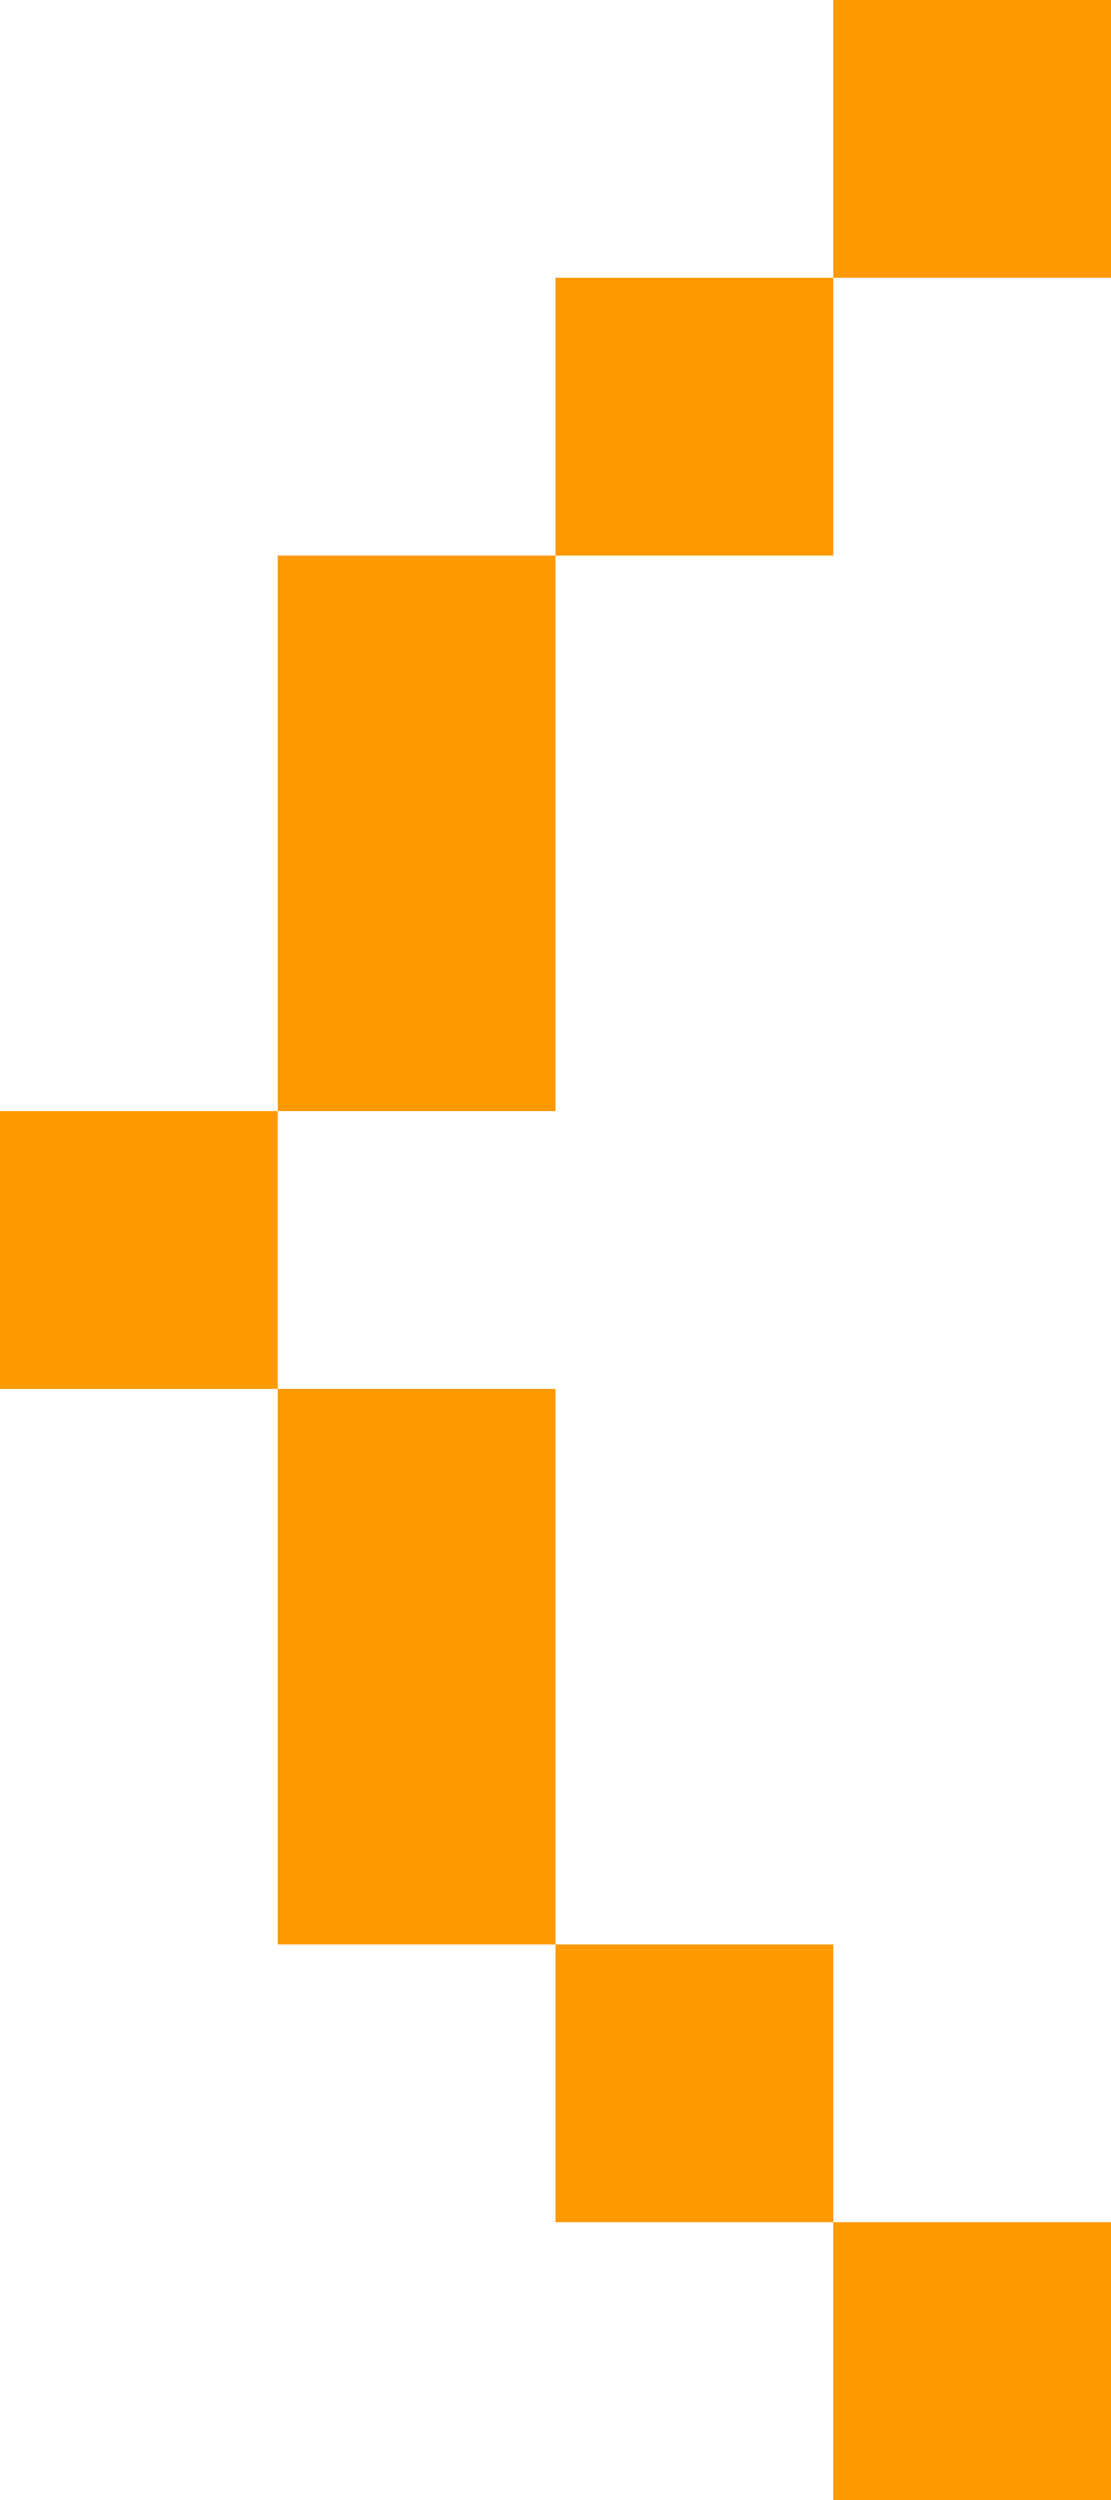
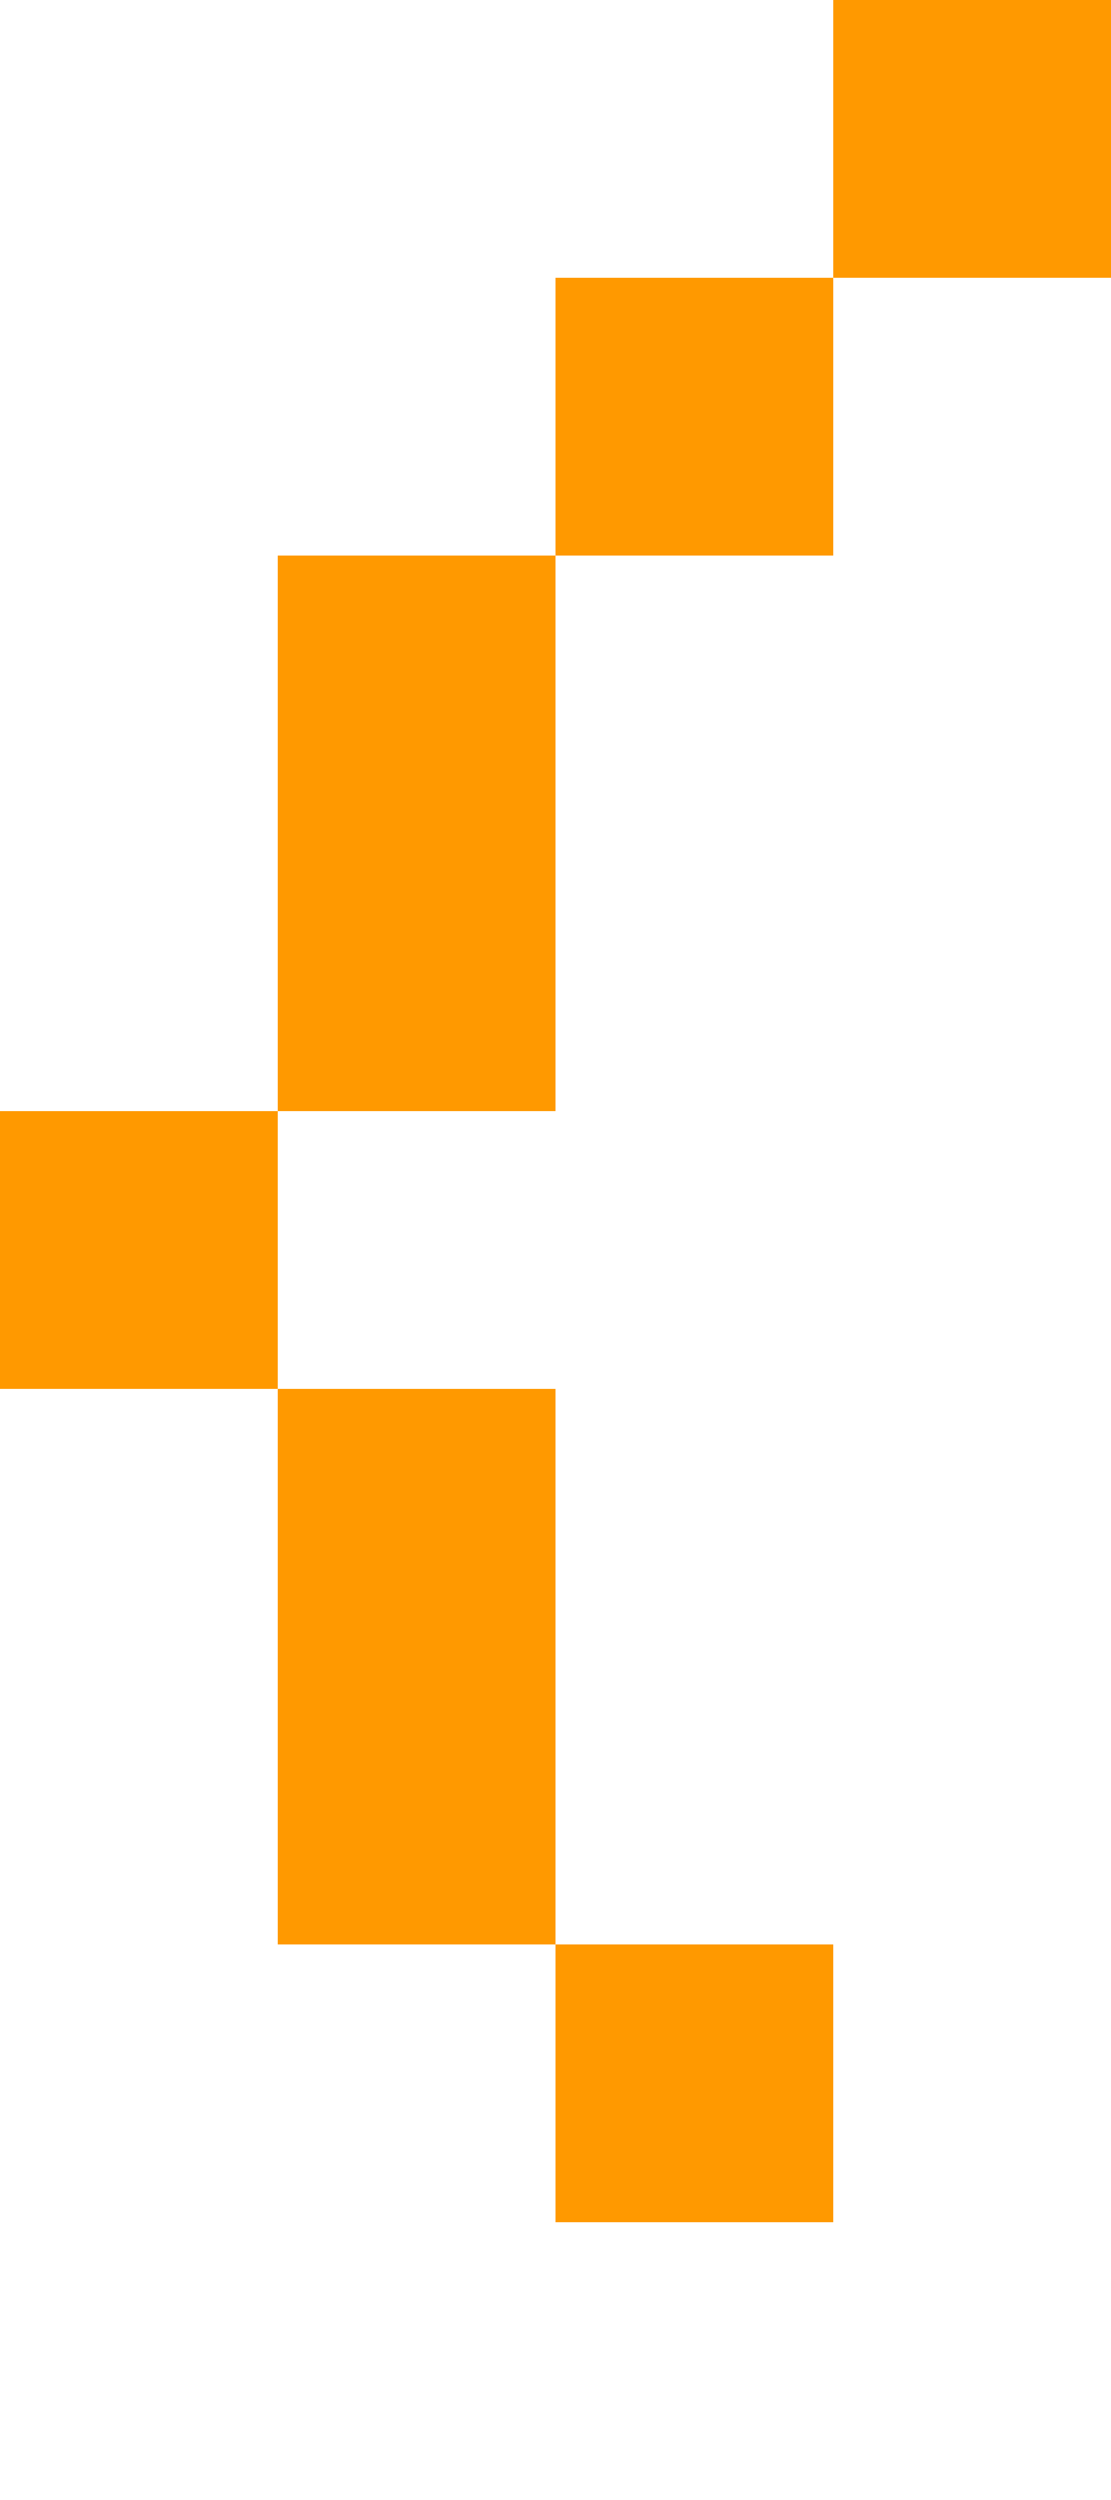
<svg xmlns="http://www.w3.org/2000/svg" fill="none" height="180" viewBox="0 0 80 180" width="80">
  <clipPath id="a">
    <path d="m0 0h80v180h-80z" />
  </clipPath>
  <g clip-path="url(#a)" fill="#f90">
    <path d="m0 0h20v20h-20z" transform="matrix(-1 0 0 1 60 20)" />
-     <path d="m0 0h20v20h-20z" transform="matrix(-1 0 0 1 80 0)" />
+     <path d="m0 0h20v20h-20" transform="matrix(-1 0 0 1 80 0)" />
    <path d="m0 0h20v20h-20z" transform="matrix(-1 0 0 1 20 80)" />
    <path d="m0 0h20v20h-20z" transform="matrix(-1 0 0 1 60 140)" />
-     <path d="m0 0h20v20h-20z" transform="matrix(-1 0 0 1 80 160)" />
    <path d="m0 0h20v40h-20z" transform="matrix(-1 0 0 1 40 40)" />
    <path d="m0 0h20v40h-20z" transform="matrix(-1 0 0 1 40 100)" />
  </g>
</svg>